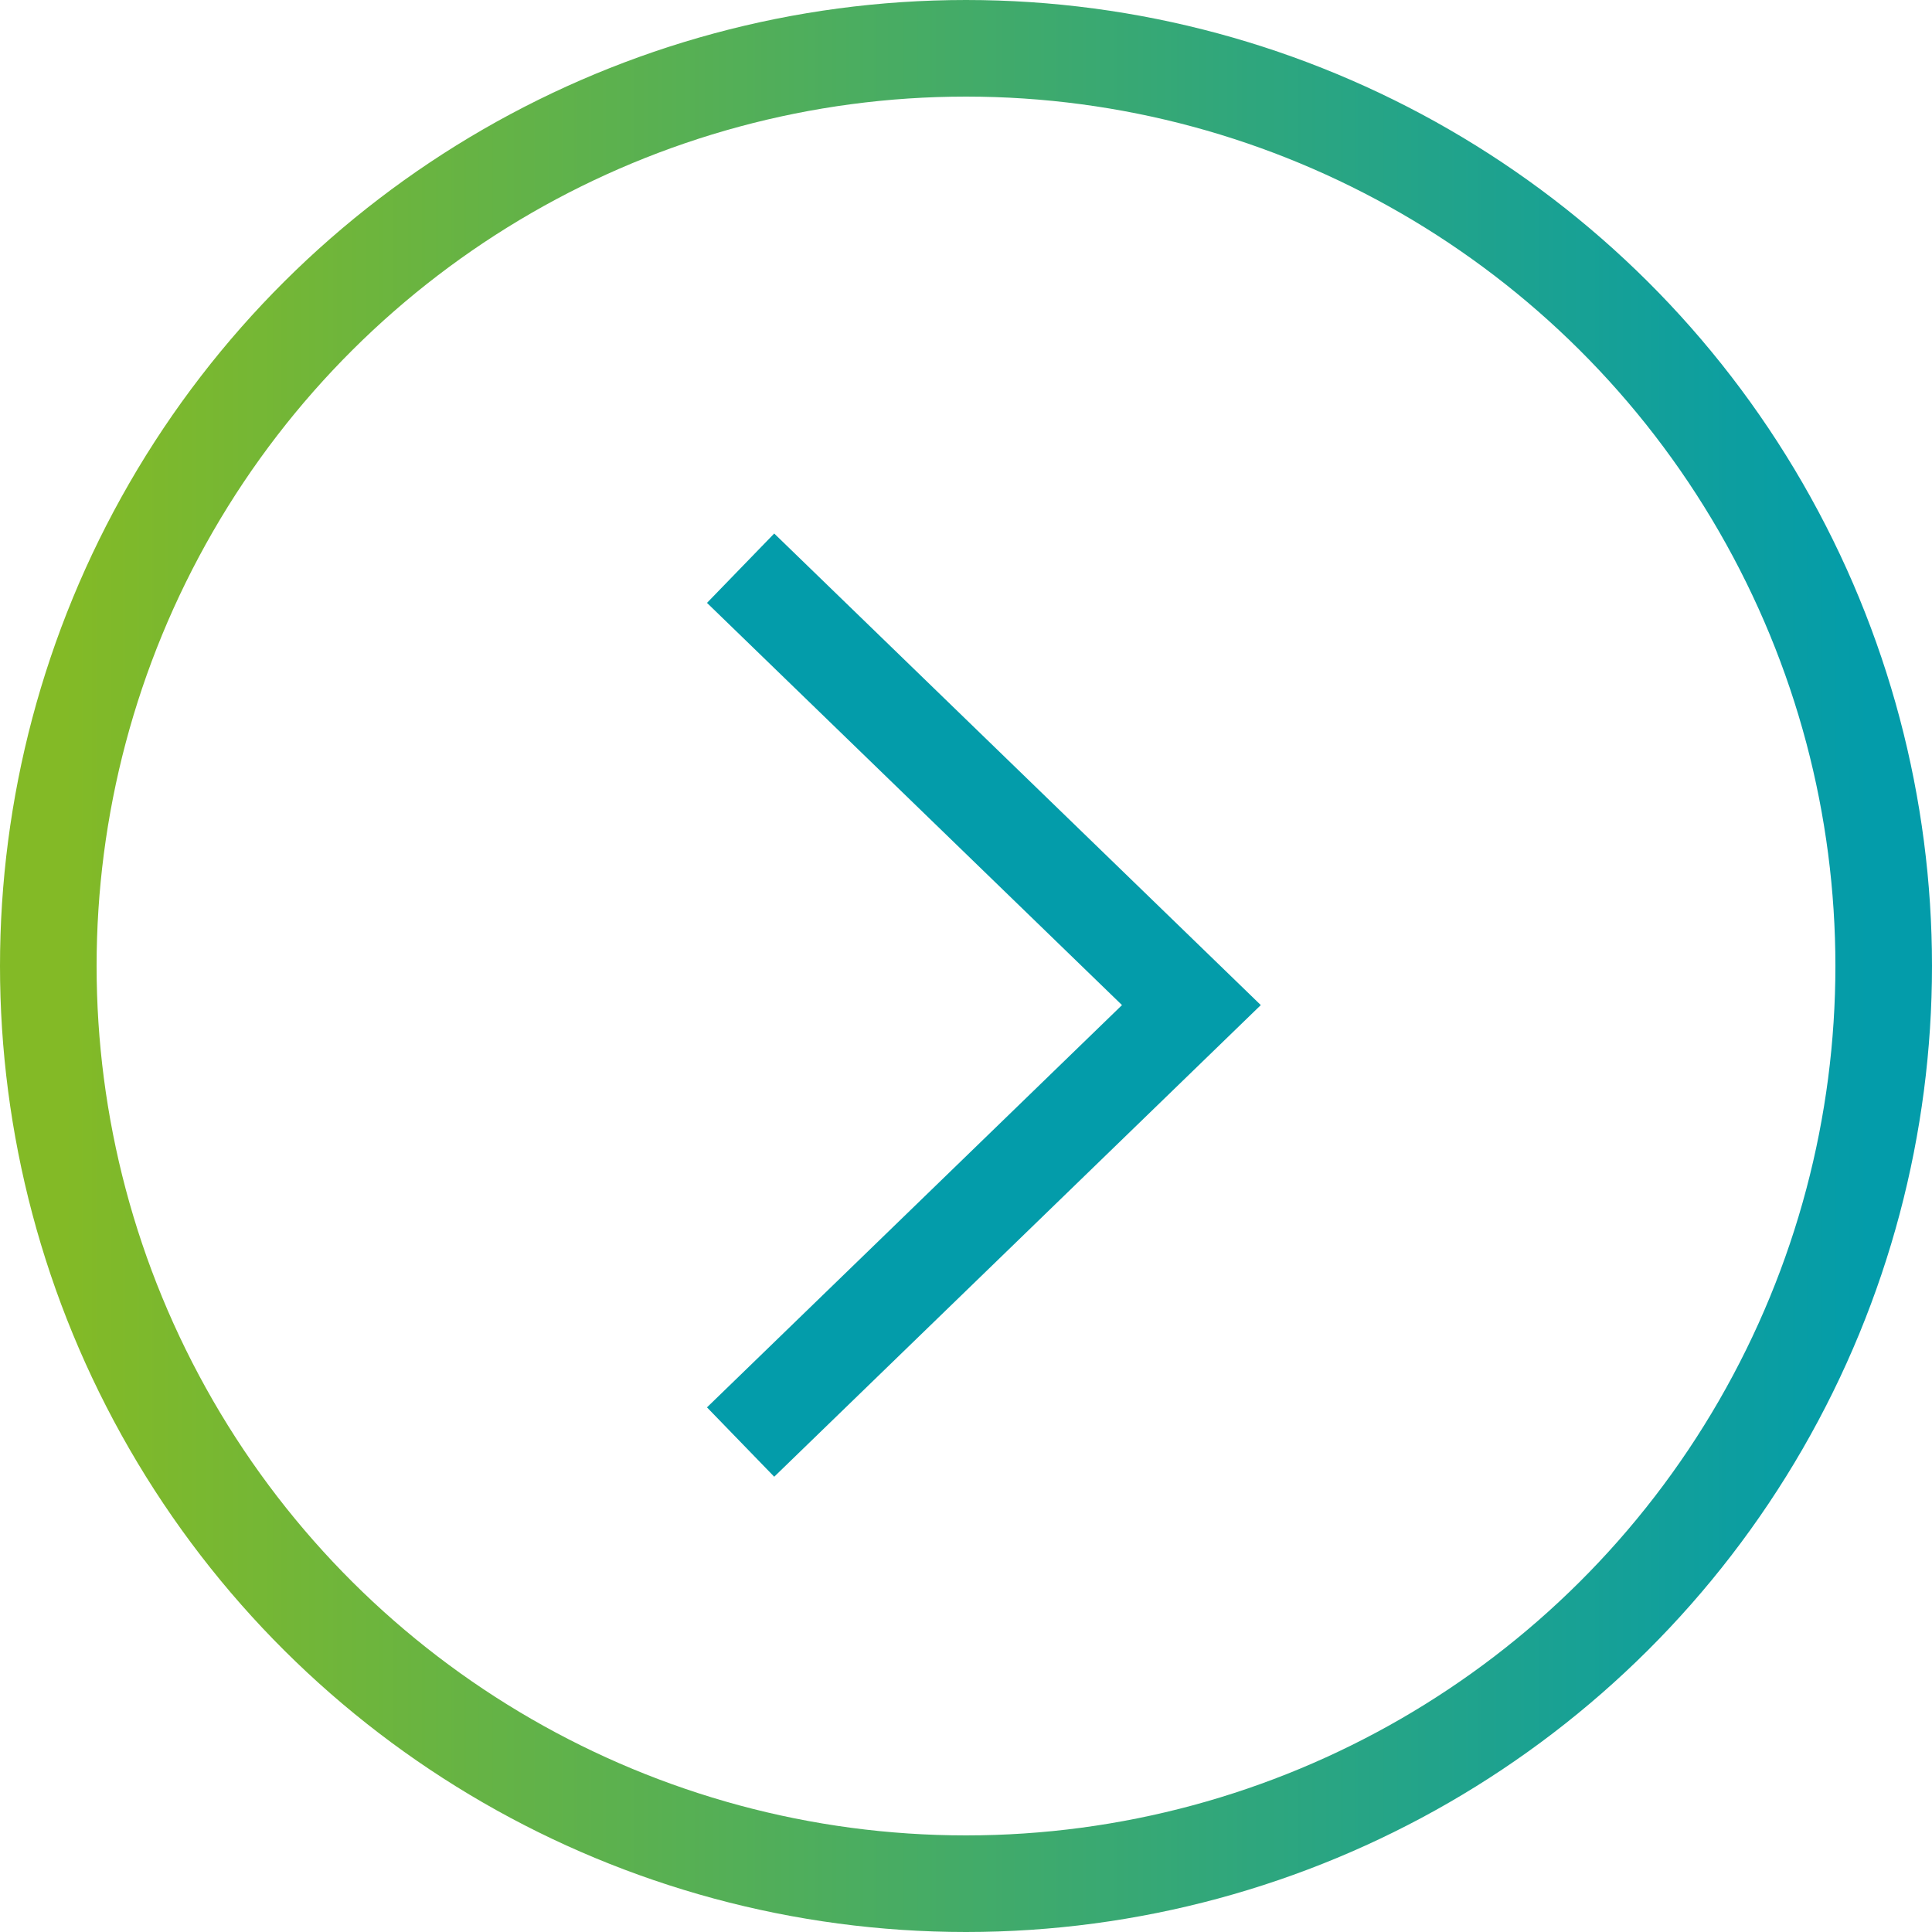
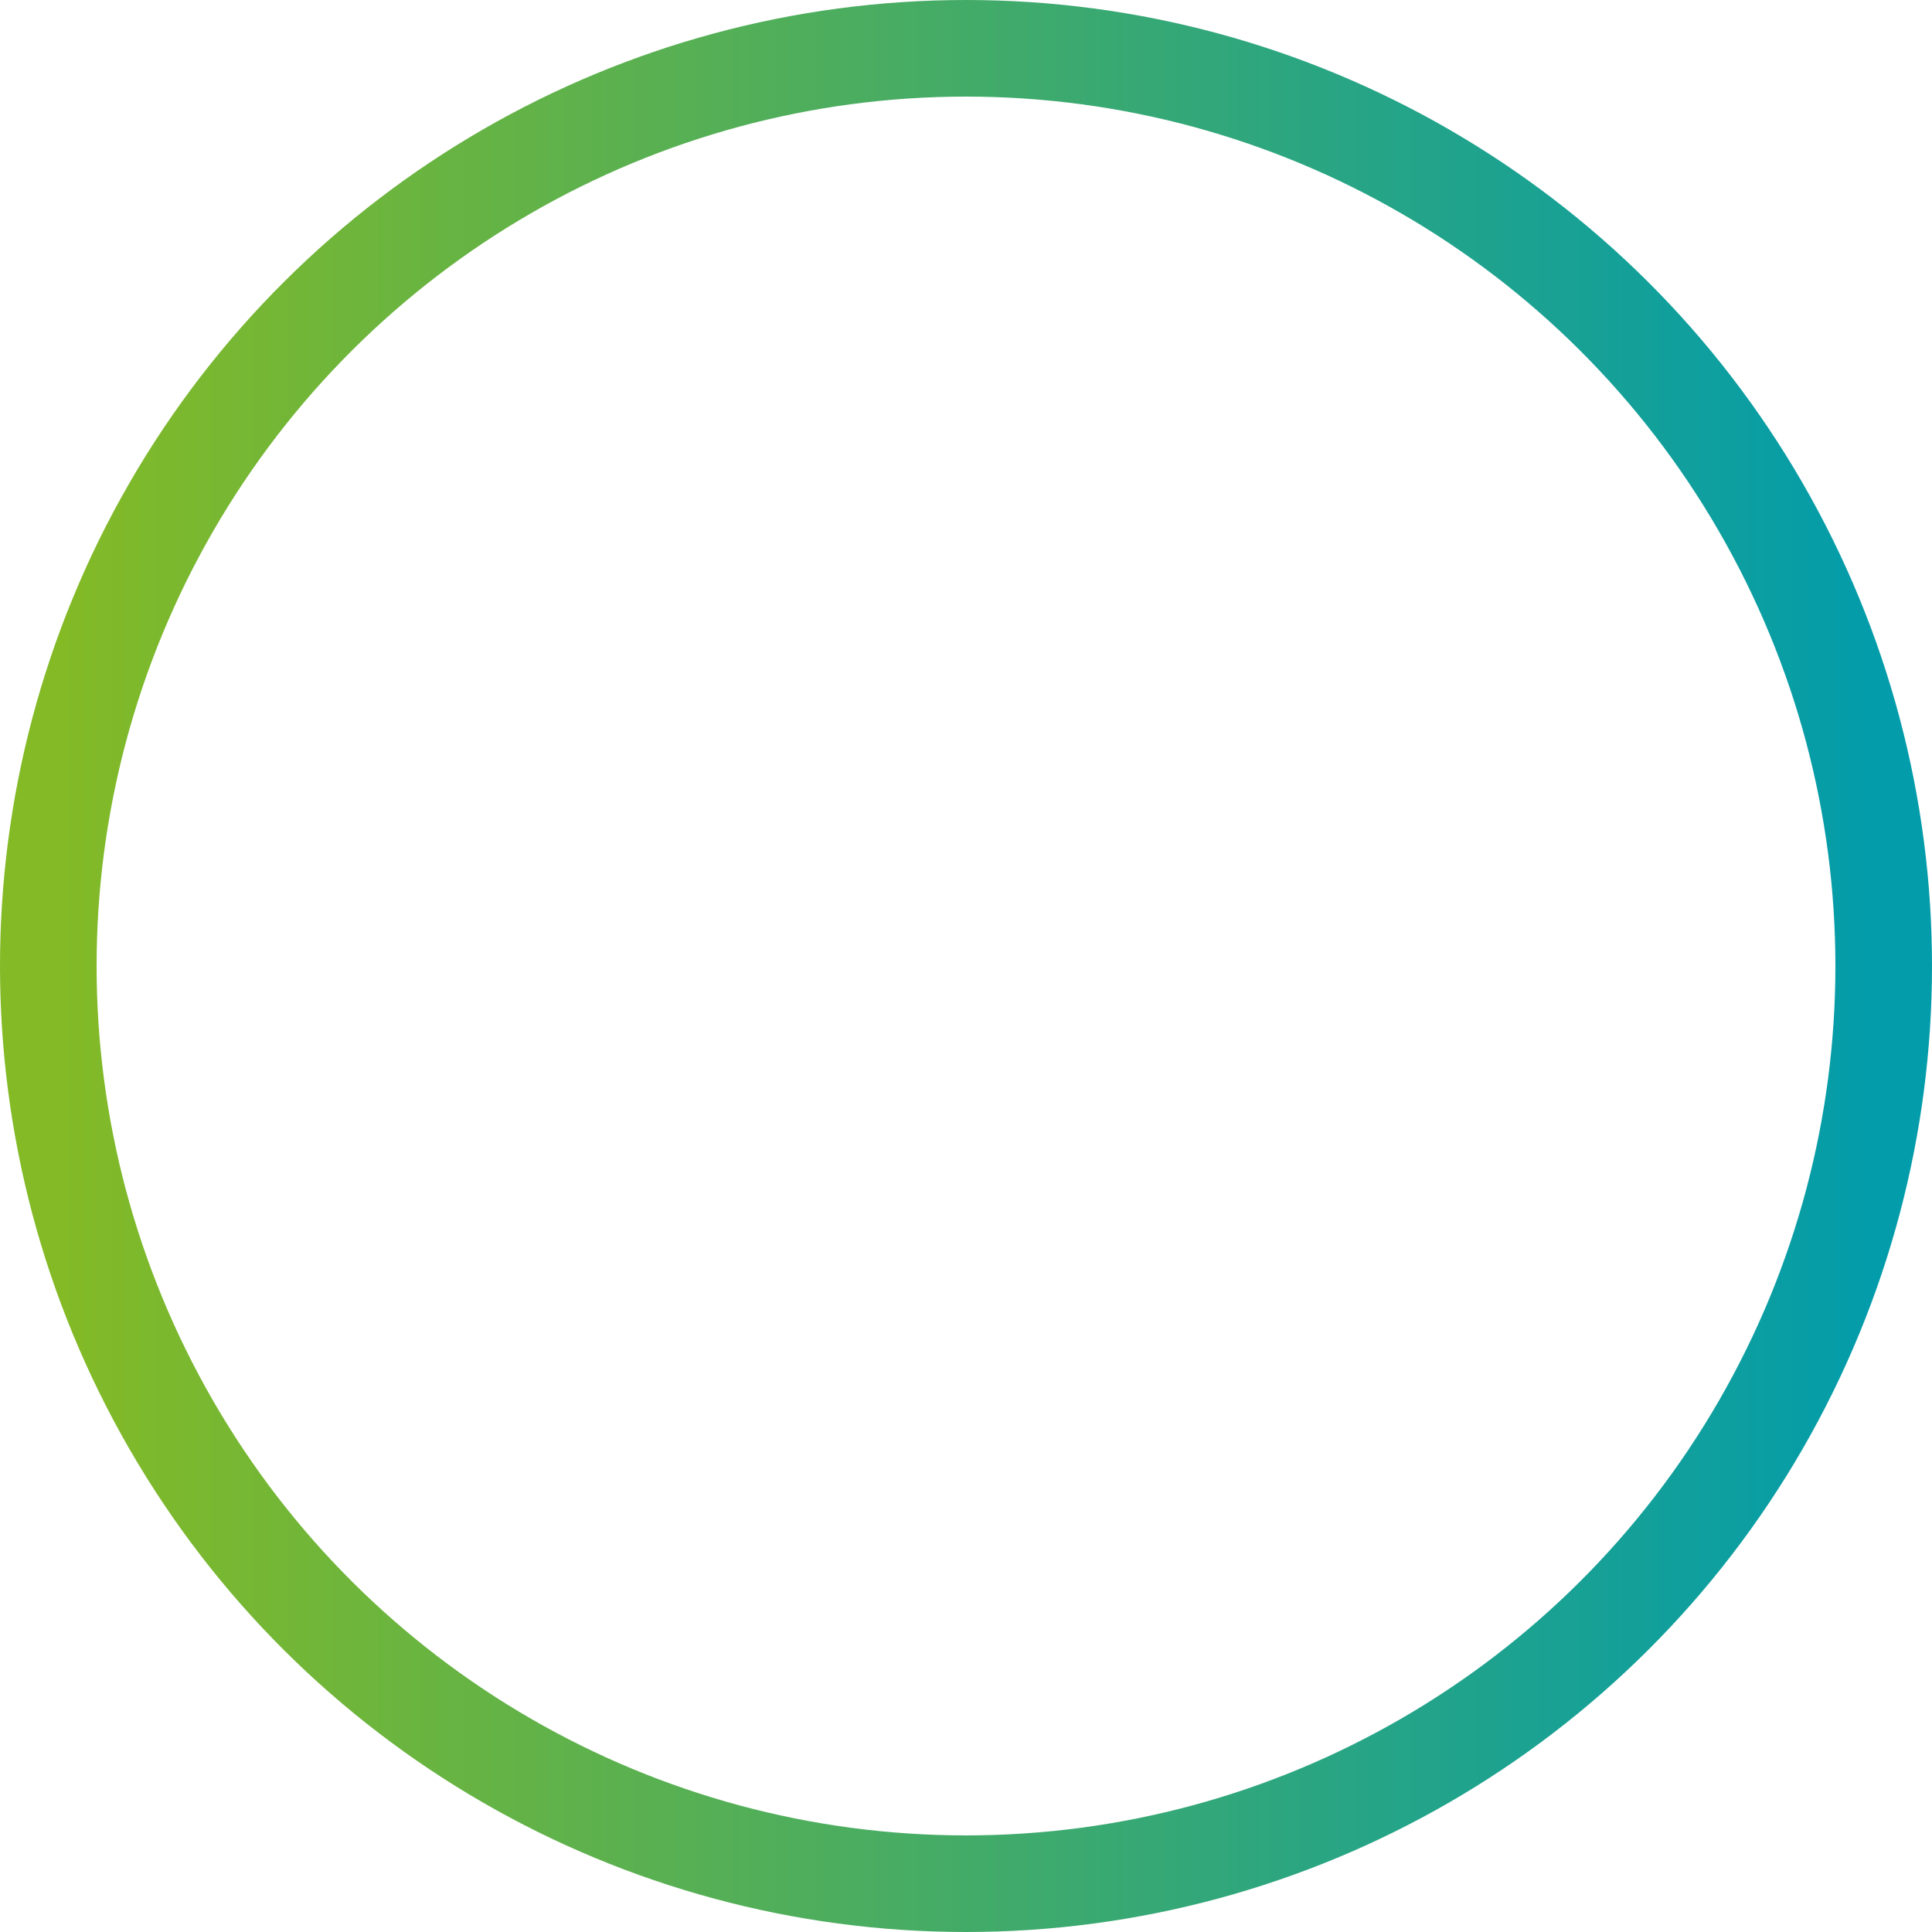
<svg xmlns="http://www.w3.org/2000/svg" width="30" height="30" viewBox="0 0 30 30">
  <defs>
    <linearGradient id="rugppj8kga" x1="50%" x2="50%" y1="0%" y2="100%">
      <stop offset="0%" stop-color="#83BA26" />
      <stop offset="100%" stop-color="#039CAA" />
    </linearGradient>
  </defs>
  <g fill="none" fill-rule="evenodd">
    <g stroke-width="1.5">
      <g>
        <g transform="translate(-901, -4562) translate(184, 4425) translate(732, 152) rotate(-90) translate(-732, -152) translate(717, 137)">
          <g stroke="#039CAA">
-             <path d="M0 0L6.785 7 13.569 0" transform="translate(7.608, 11.5)" />
-           </g>
+             </g>
          <circle cx="15" cy="15" r="14.25" stroke="url(#rugppj8kga)" />
        </g>
      </g>
    </g>
  </g>
</svg>